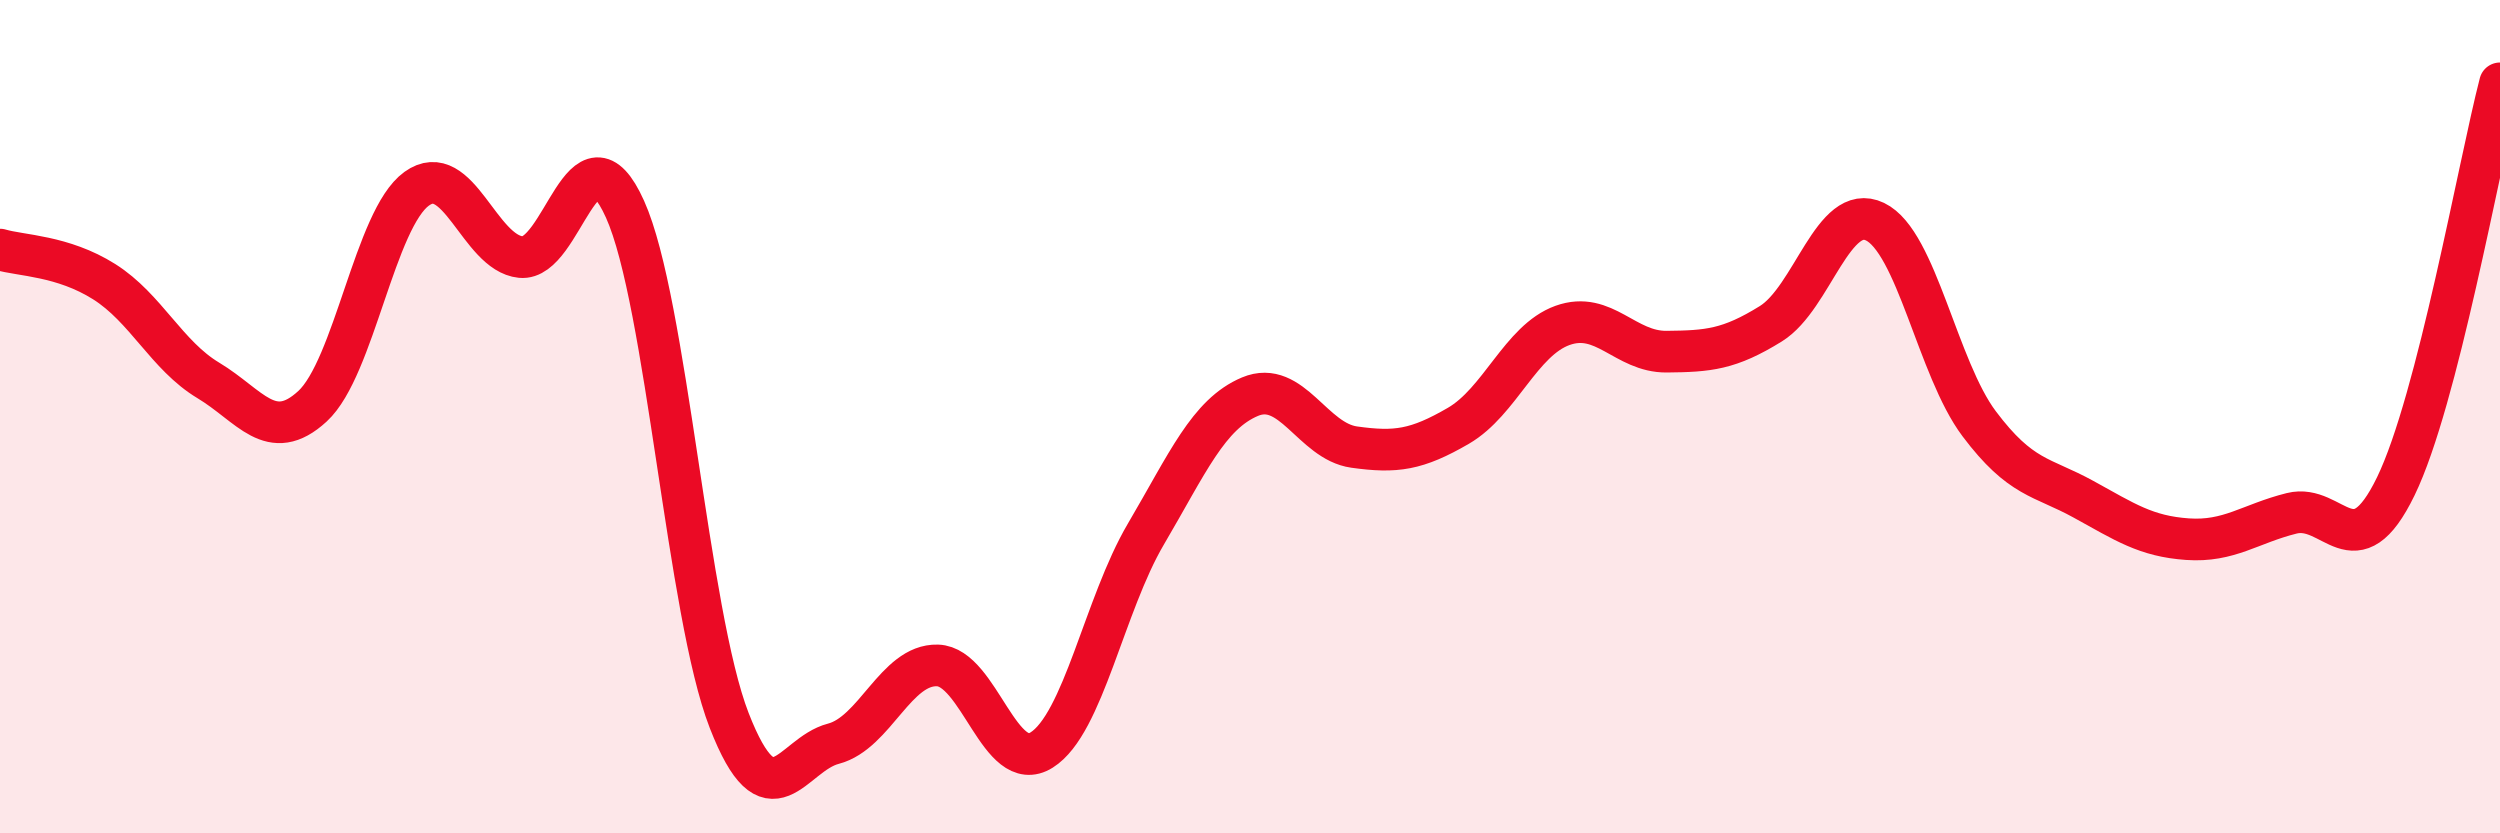
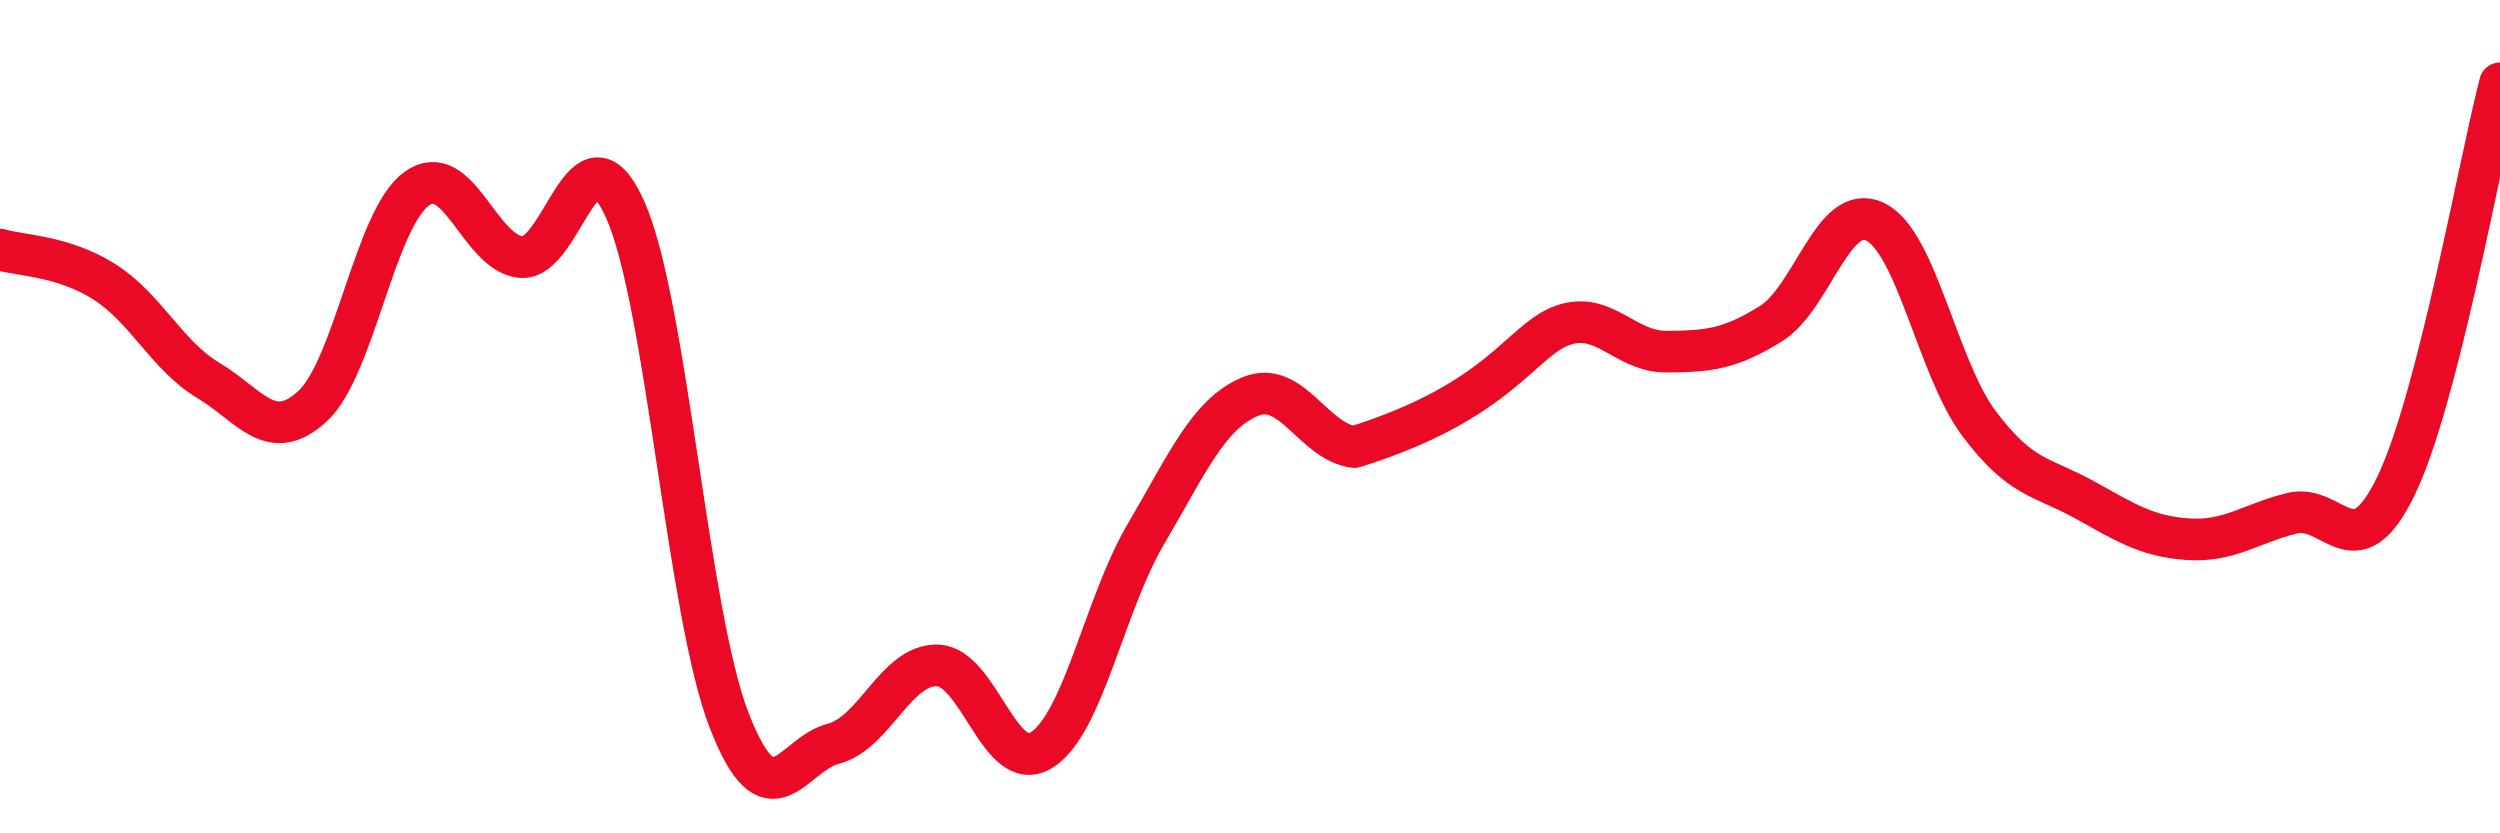
<svg xmlns="http://www.w3.org/2000/svg" width="60" height="20" viewBox="0 0 60 20">
-   <path d="M 0,5.99 C 0.5,6.14 1.5,6.13 2.5,6.76 C 3.5,7.39 4,8.53 5,9.13 C 6,9.73 6.5,10.67 7.5,9.75 C 8.5,8.83 9,5.25 10,4.53 C 11,3.81 11.5,6.07 12.5,6.17 C 13.5,6.27 14,2.8 15,5.02 C 16,7.24 16.5,14.72 17.5,17.29 C 18.5,19.86 19,18.11 20,17.85 C 21,17.59 21.5,15.94 22.5,15.97 C 23.5,16 24,18.63 25,18 C 26,17.37 26.5,14.52 27.5,12.82 C 28.5,11.12 29,9.94 30,9.52 C 31,9.1 31.5,10.59 32.5,10.73 C 33.5,10.87 34,10.8 35,10.22 C 36,9.64 36.5,8.17 37.5,7.81 C 38.5,7.45 39,8.45 40,8.44 C 41,8.43 41.5,8.39 42.5,7.77 C 43.5,7.15 44,4.84 45,5.32 C 46,5.8 46.5,8.84 47.5,10.17 C 48.5,11.5 49,11.43 50,11.98 C 51,12.53 51.5,12.87 52.5,12.94 C 53.5,13.01 54,12.57 55,12.32 C 56,12.07 56.5,13.73 57.5,11.67 C 58.5,9.61 59.5,3.93 60,2L60 20L0 20Z" fill="#EB0A25" opacity="0.1" stroke-linecap="round" stroke-linejoin="round" />
-   <path d="M 0,5.99 C 0.5,6.14 1.5,6.13 2.5,6.76 C 3.5,7.39 4,8.53 5,9.13 C 6,9.73 6.5,10.67 7.5,9.75 C 8.5,8.83 9,5.25 10,4.53 C 11,3.81 11.5,6.07 12.5,6.17 C 13.5,6.27 14,2.8 15,5.02 C 16,7.24 16.5,14.72 17.5,17.29 C 18.5,19.86 19,18.11 20,17.85 C 21,17.59 21.5,15.94 22.5,15.97 C 23.5,16 24,18.63 25,18 C 26,17.37 26.5,14.52 27.5,12.82 C 28.5,11.12 29,9.94 30,9.52 C 31,9.1 31.5,10.59 32.5,10.73 C 33.5,10.87 34,10.8 35,10.22 C 36,9.64 36.5,8.17 37.5,7.81 C 38.5,7.45 39,8.45 40,8.44 C 41,8.43 41.5,8.39 42.5,7.77 C 43.5,7.15 44,4.84 45,5.32 C 46,5.8 46.5,8.84 47.5,10.17 C 48.5,11.5 49,11.43 50,11.98 C 51,12.53 51.5,12.87 52.5,12.94 C 53.5,13.01 54,12.57 55,12.32 C 56,12.07 56.5,13.73 57.5,11.67 C 58.5,9.61 59.5,3.93 60,2" stroke="#EB0A25" stroke-width="1" fill="none" stroke-linecap="round" stroke-linejoin="round" />
+   <path d="M 0,5.99 C 0.5,6.14 1.5,6.13 2.5,6.76 C 3.5,7.39 4,8.53 5,9.13 C 6,9.73 6.5,10.67 7.5,9.75 C 8.5,8.83 9,5.25 10,4.53 C 11,3.81 11.5,6.07 12.5,6.17 C 13.5,6.27 14,2.8 15,5.02 C 16,7.24 16.5,14.72 17.5,17.29 C 18.5,19.86 19,18.11 20,17.85 C 21,17.59 21.5,15.94 22.5,15.97 C 23.5,16 24,18.63 25,18 C 26,17.37 26.5,14.52 27.5,12.82 C 28.5,11.12 29,9.94 30,9.52 C 31,9.1 31.5,10.59 32.5,10.73 C 36,9.64 36.5,8.17 37.5,7.81 C 38.5,7.45 39,8.45 40,8.44 C 41,8.43 41.5,8.39 42.5,7.77 C 43.5,7.15 44,4.84 45,5.32 C 46,5.8 46.5,8.84 47.5,10.17 C 48.5,11.5 49,11.43 50,11.98 C 51,12.53 51.5,12.87 52.5,12.94 C 53.5,13.01 54,12.57 55,12.32 C 56,12.07 56.5,13.73 57.5,11.67 C 58.5,9.61 59.5,3.93 60,2" stroke="#EB0A25" stroke-width="1" fill="none" stroke-linecap="round" stroke-linejoin="round" />
</svg>